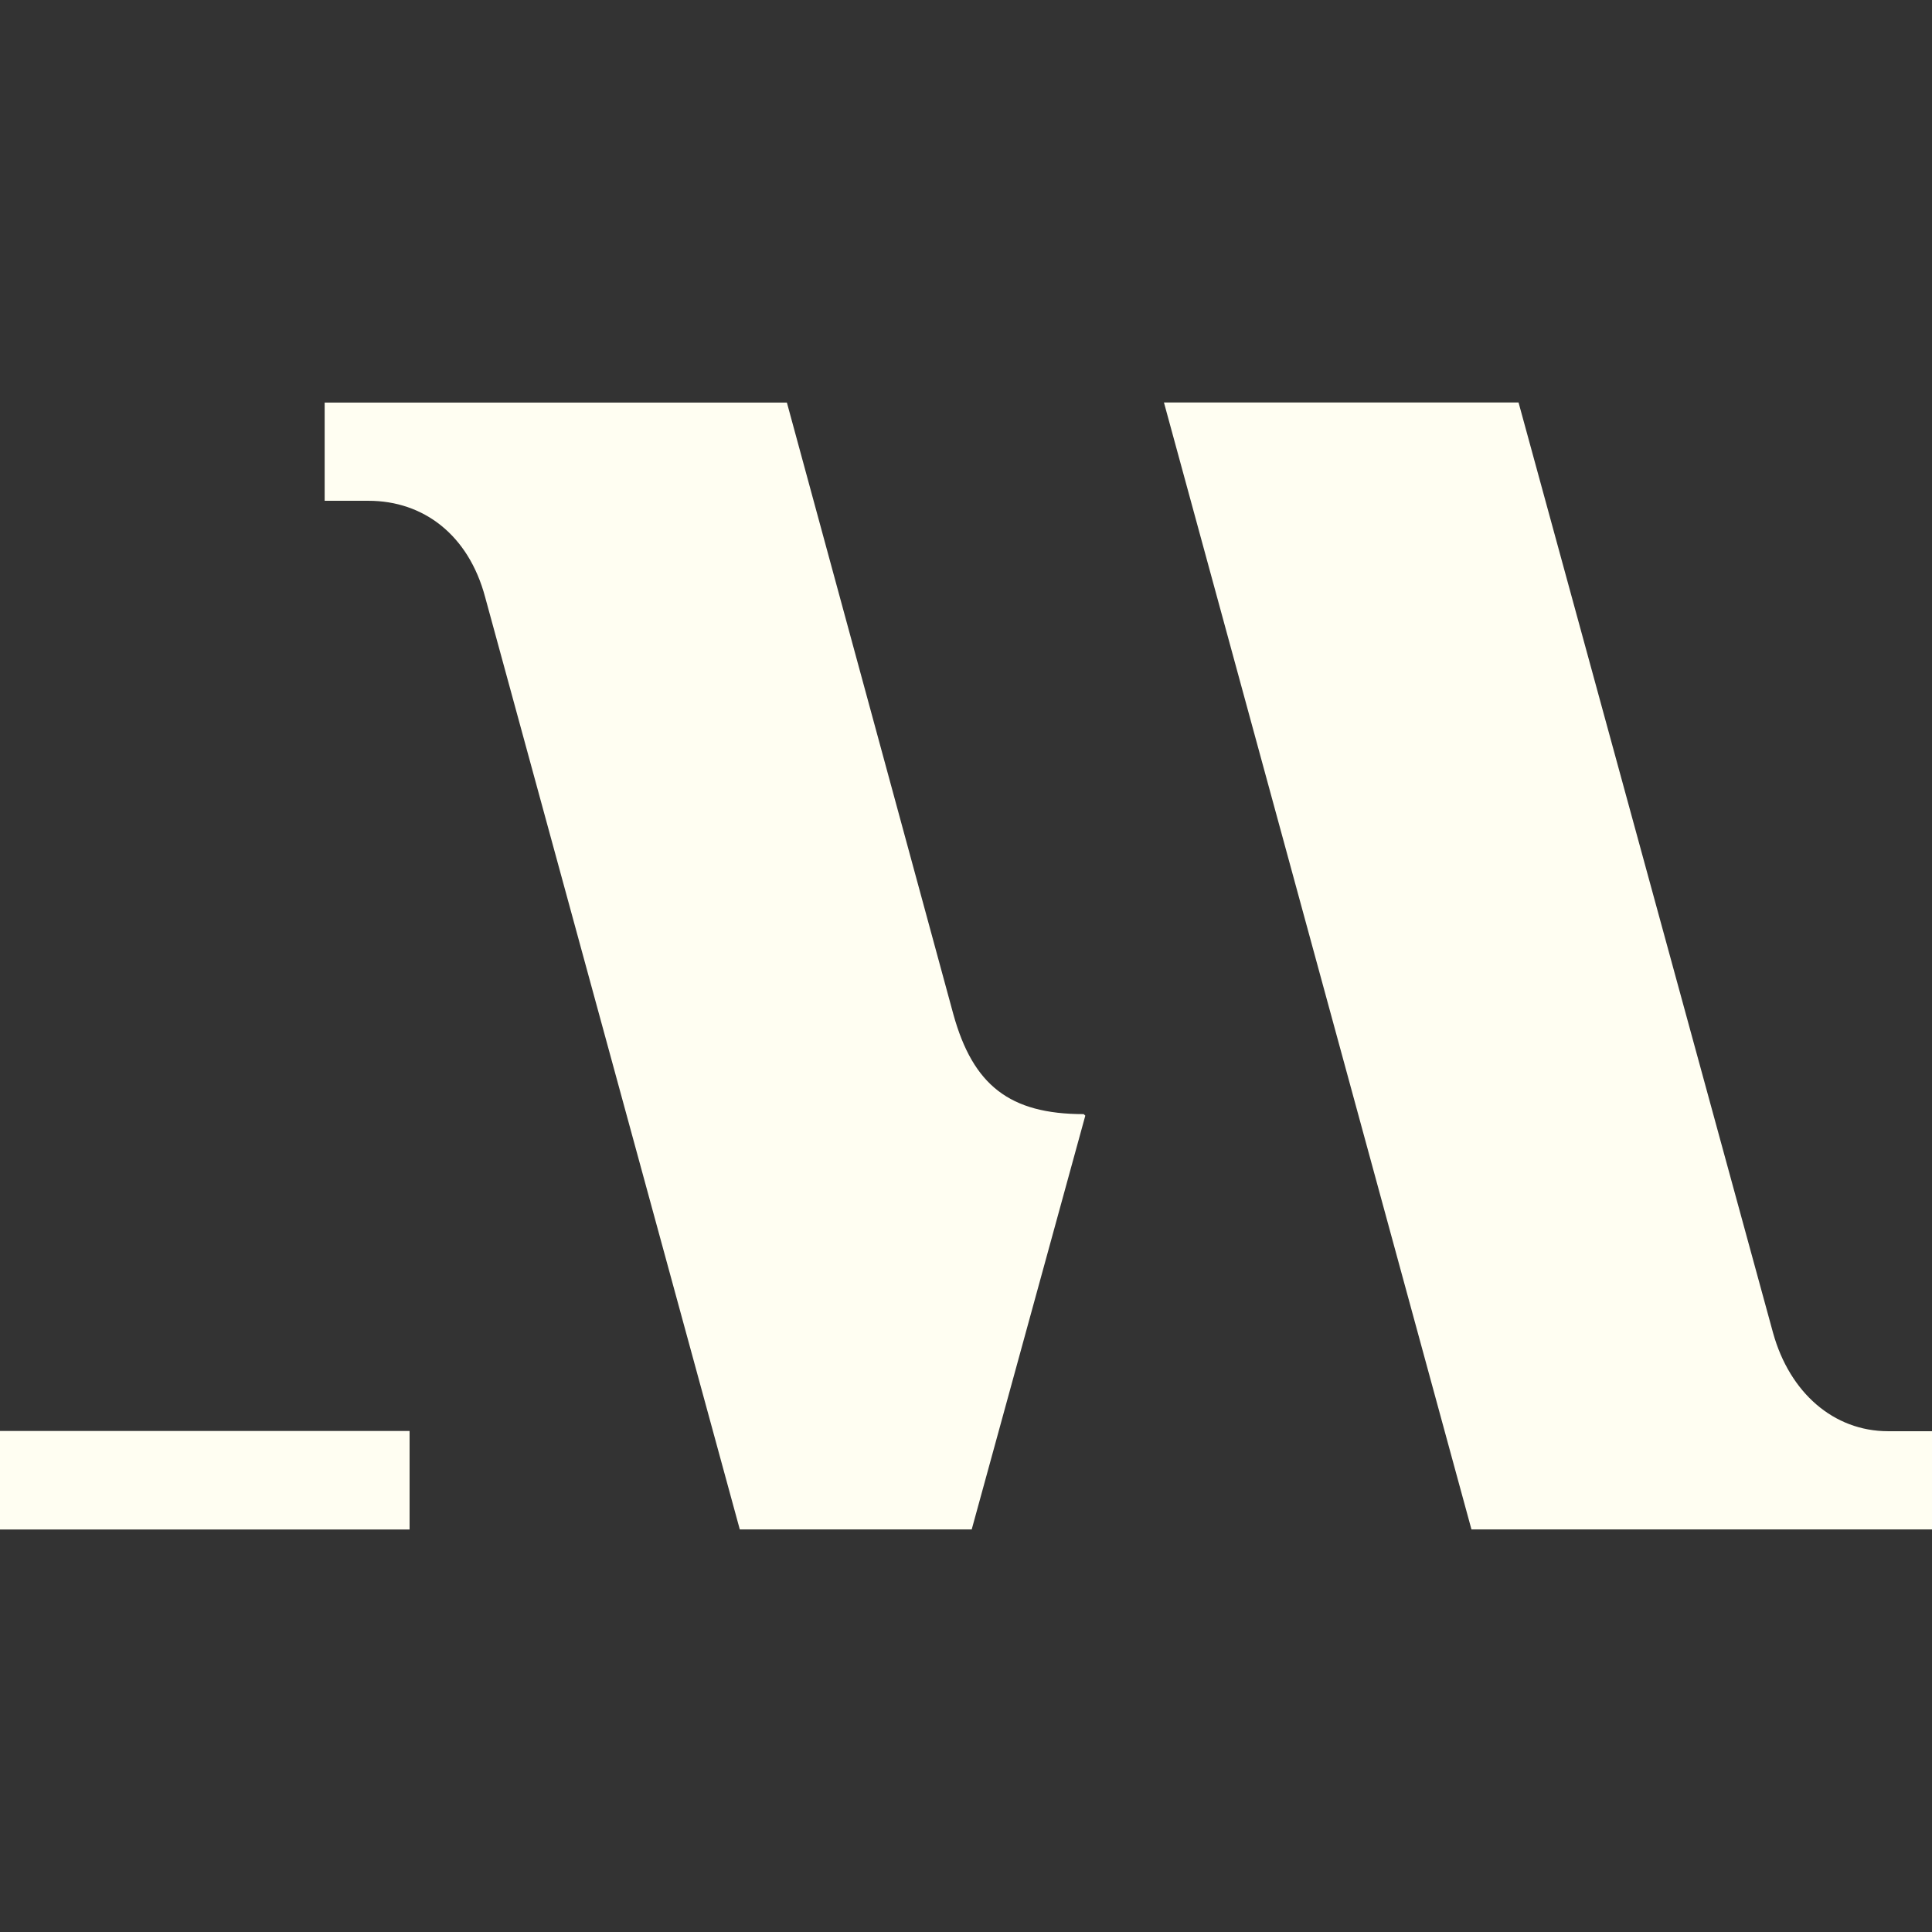
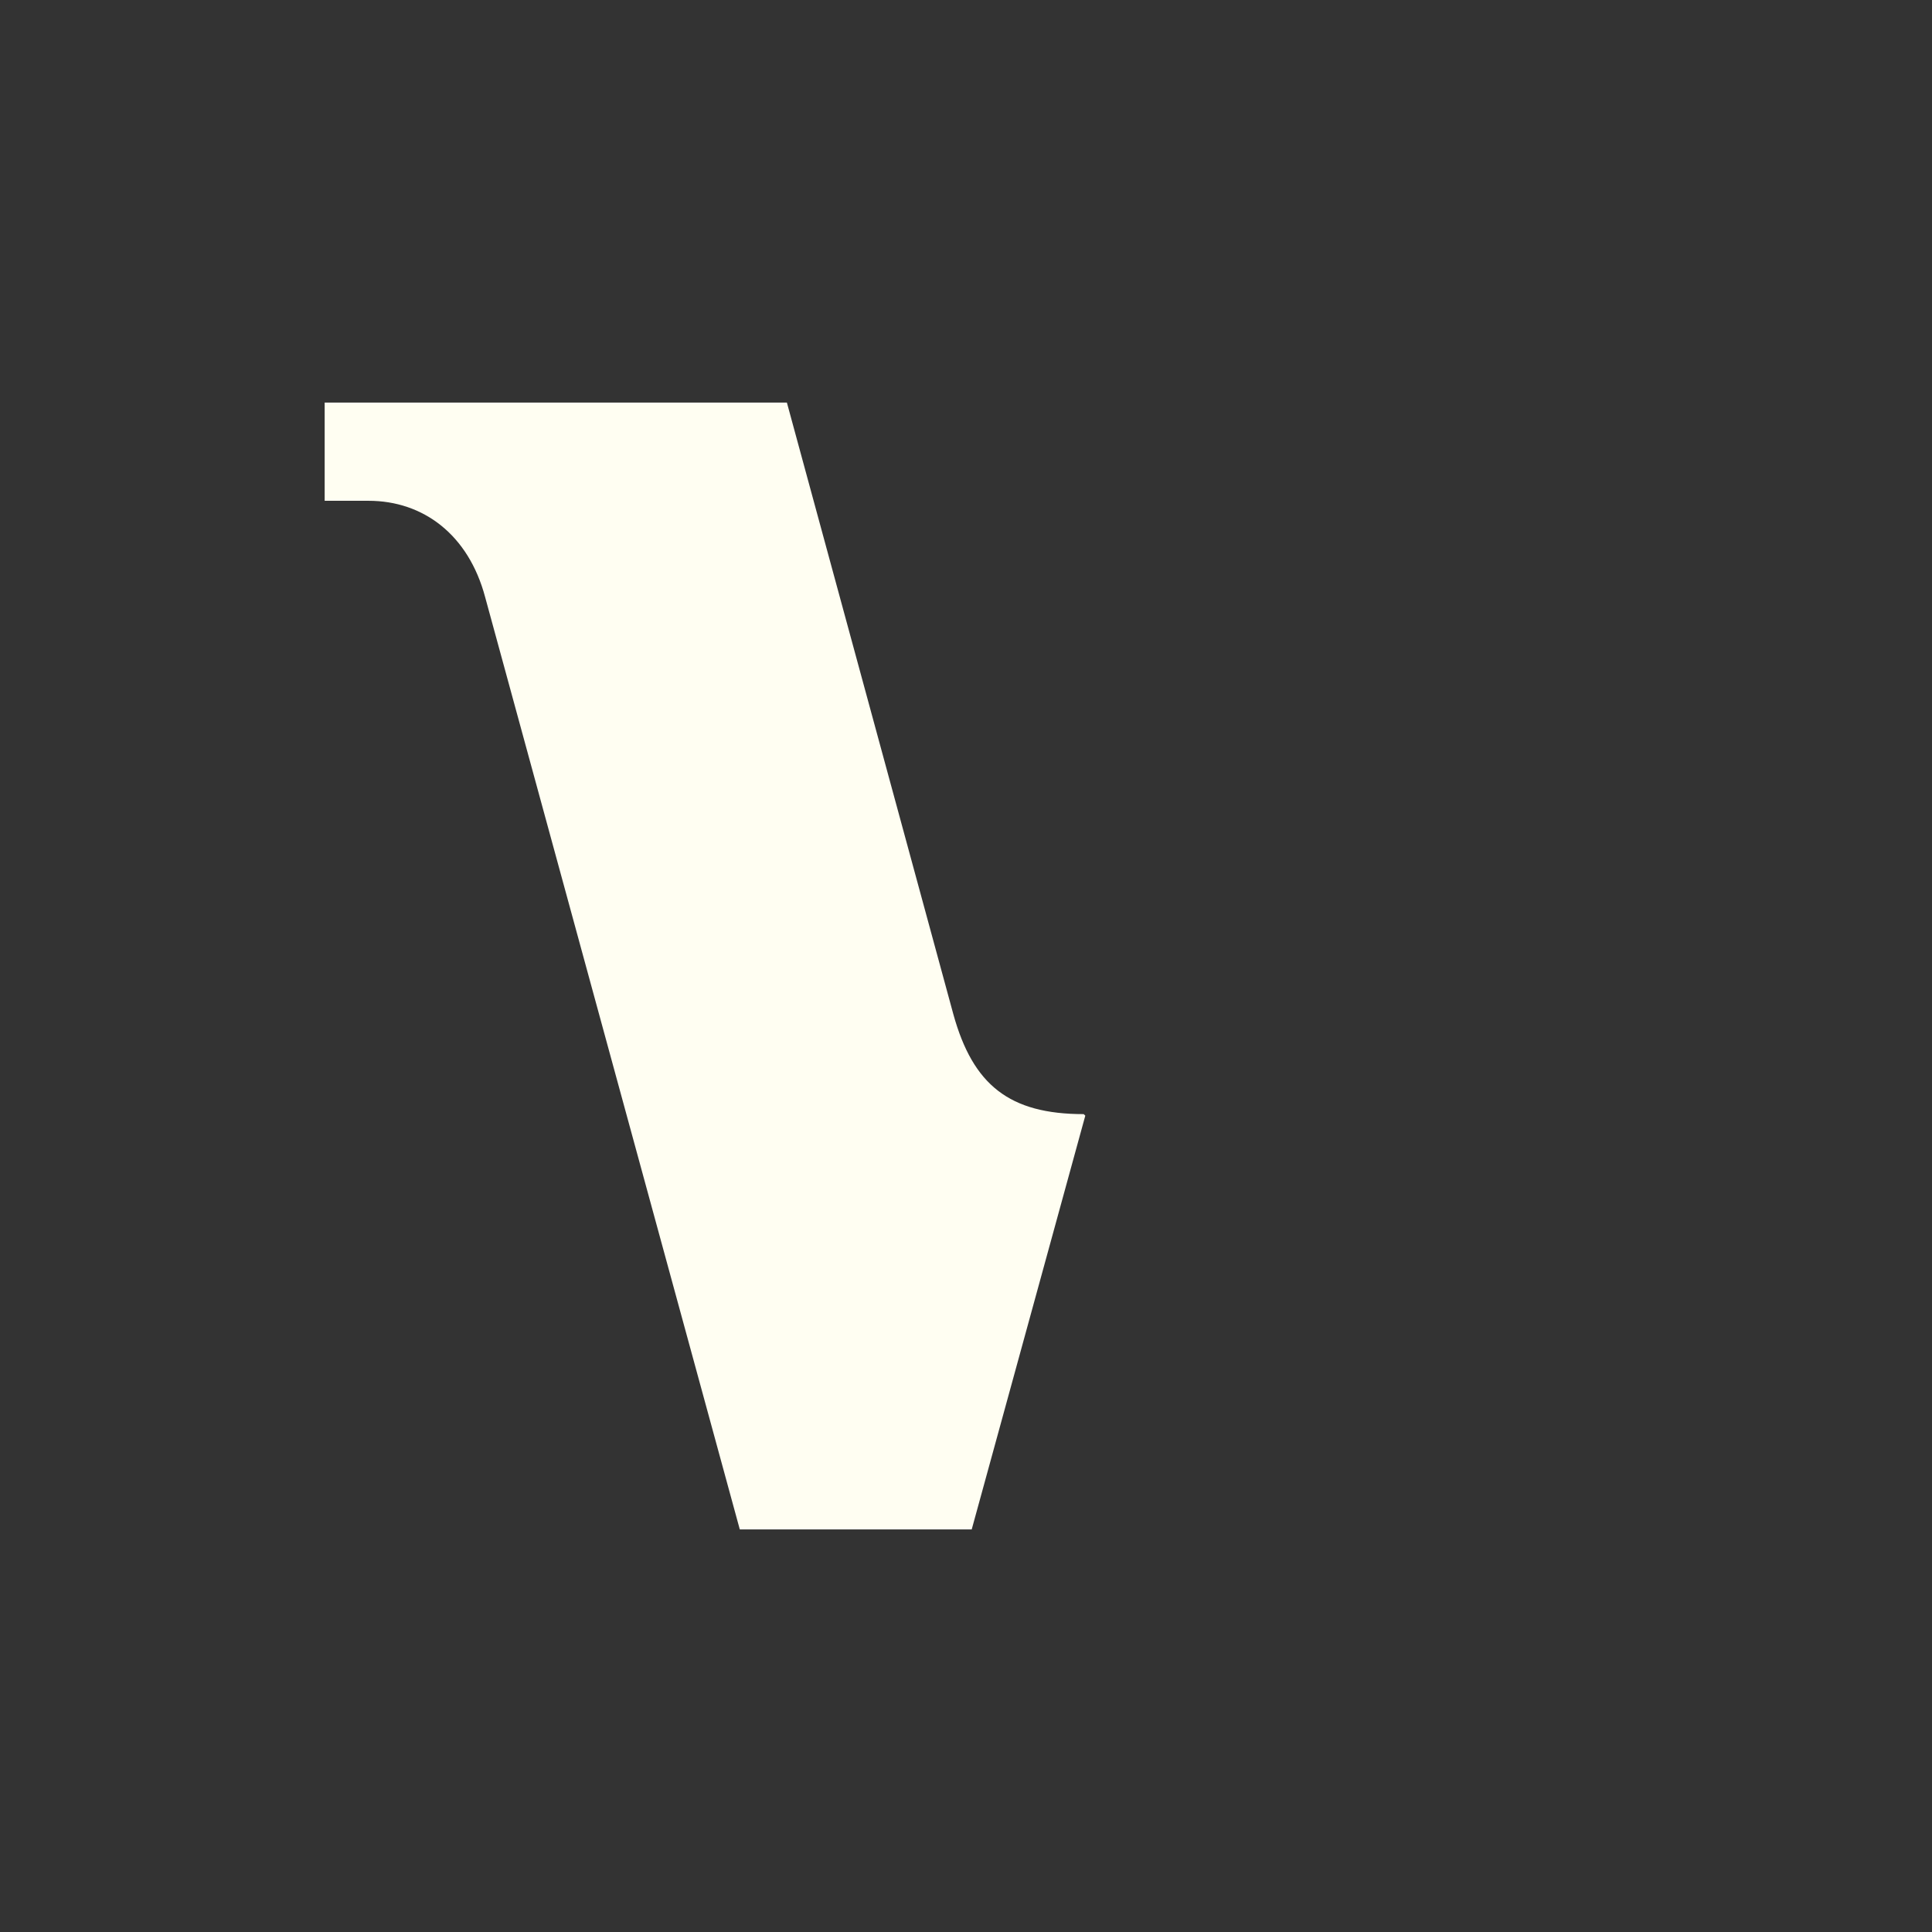
<svg xmlns="http://www.w3.org/2000/svg" width="24" height="24" viewBox="0 0 24 24" fill="none">
  <rect x="0" y="0" width="24" height="24" fill="#333333" stroke="none" />
  <path d="M11.843 12.6L9.775 5.001H4.033V6.221H4.578C5.257 6.221 5.82 6.641 6.027 7.419L9.19 18.999H12.071L13.482 13.859L13.462 13.84C12.541 13.84 12.087 13.48 11.843 12.6Z" fill="#FFFEF2">
 </path>
-   <path d="M23.455 17.779C22.777 17.779 22.232 17.299 22.026 16.559L18.864 5H14.459L18.279 18.999H24V17.779H23.455Z" fill="#FFFEF2">
-  </path>
-   <path d="M0 17.776V19H5.088V17.776H0Z" fill="#FFFEF2">
-  </path>
</svg>